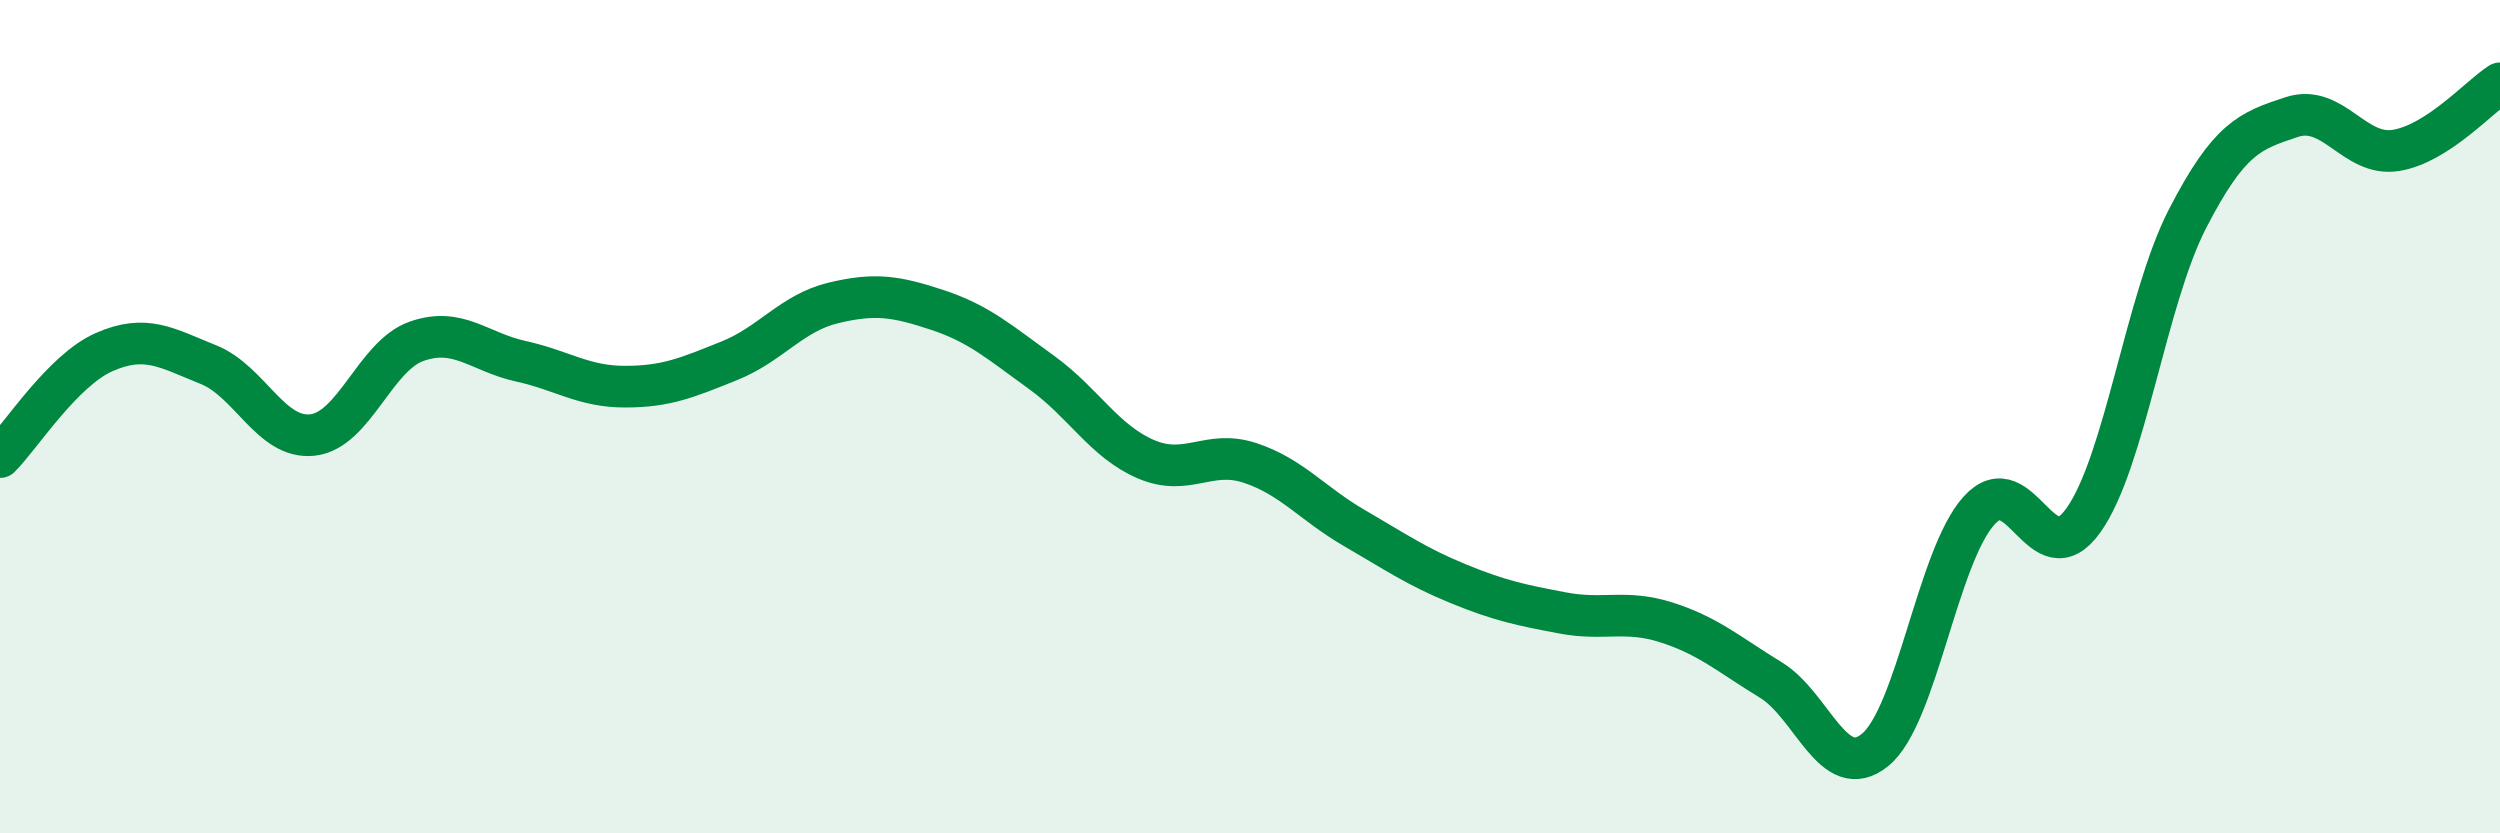
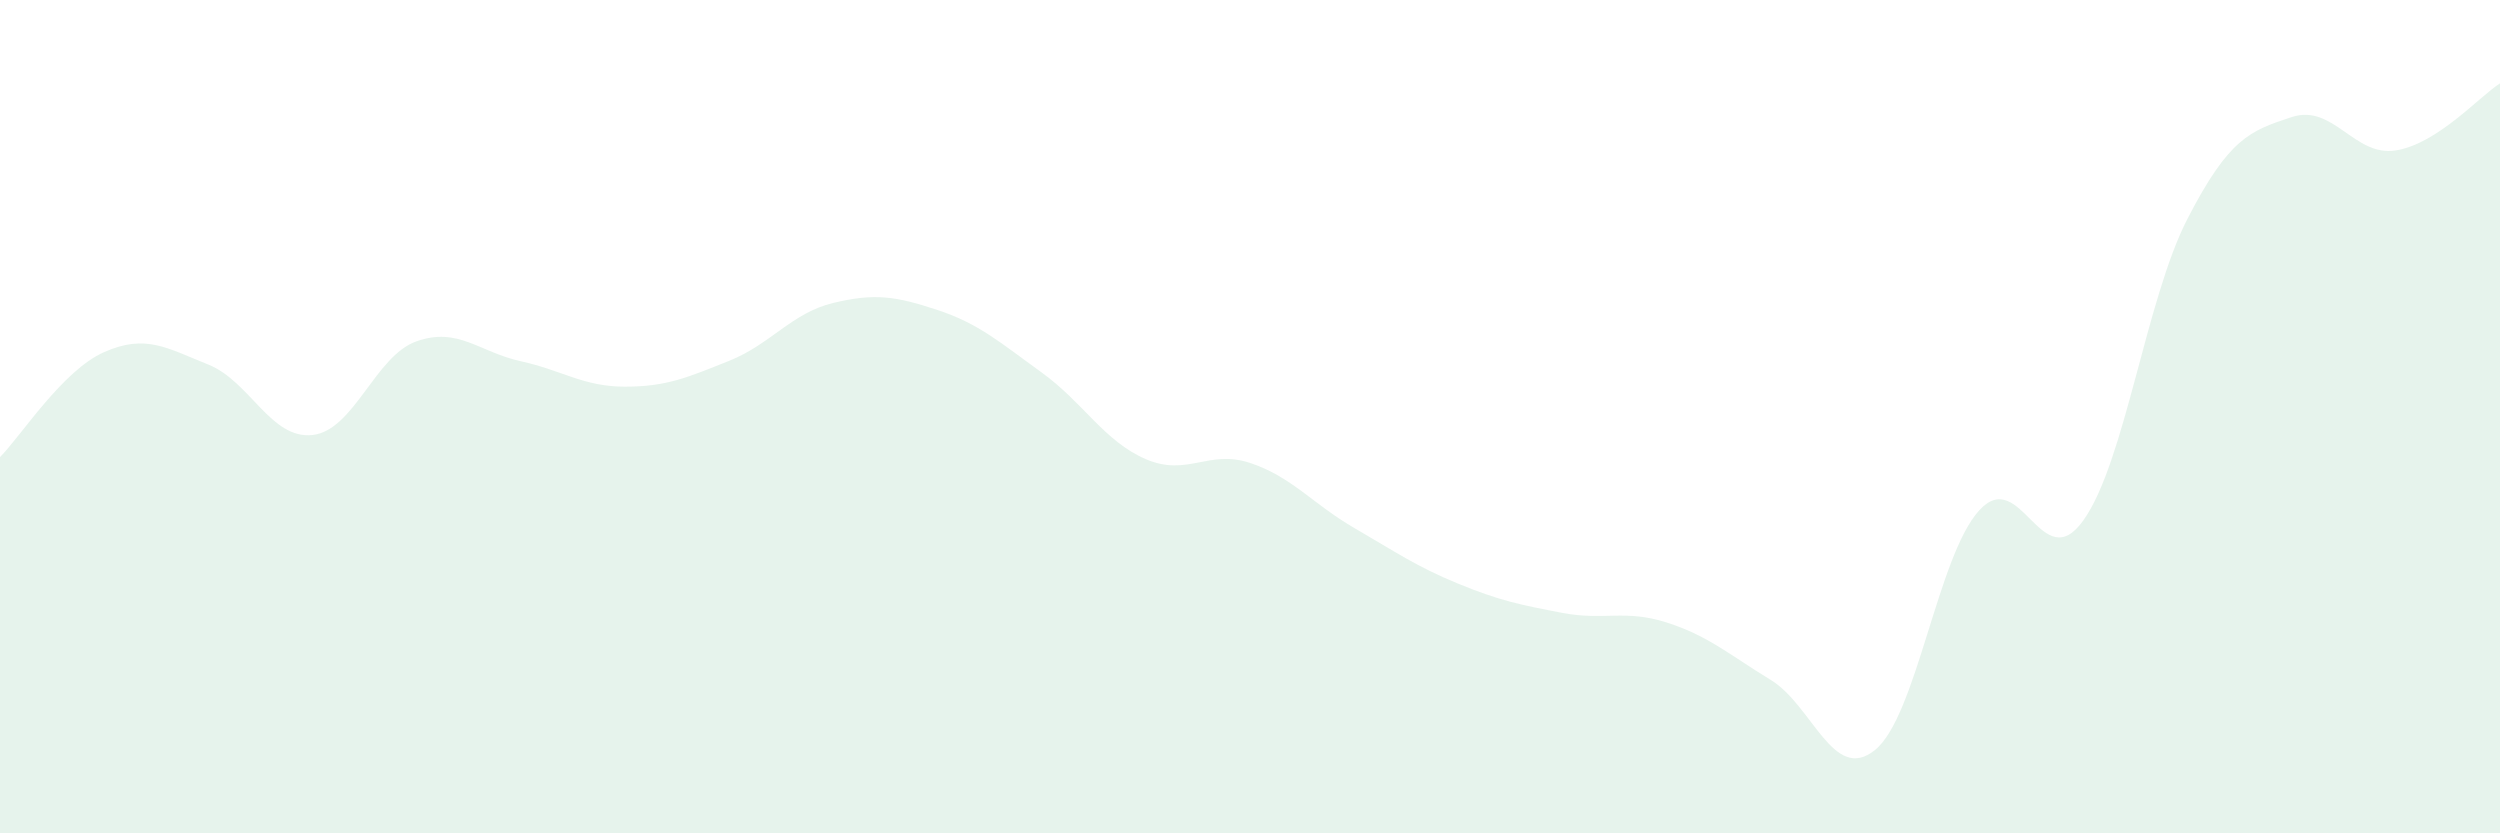
<svg xmlns="http://www.w3.org/2000/svg" width="60" height="20" viewBox="0 0 60 20">
  <path d="M 0,10.97 C 0.5,10.47 1.5,8.89 2.5,8.45 C 3.5,8.01 4,8.35 5,8.75 C 6,9.15 6.5,10.55 7.5,10.44 C 8.5,10.33 9,8.54 10,8.19 C 11,7.84 11.5,8.45 12.5,8.67 C 13.5,8.89 14,9.28 15,9.28 C 16,9.28 16.5,9.06 17.5,8.66 C 18.5,8.26 19,7.51 20,7.27 C 21,7.03 21.5,7.11 22.5,7.44 C 23.5,7.77 24,8.22 25,8.94 C 26,9.66 26.5,10.59 27.5,11.02 C 28.5,11.45 29,10.78 30,11.11 C 31,11.44 31.5,12.09 32.5,12.67 C 33.5,13.25 34,13.6 35,14.01 C 36,14.42 36.5,14.52 37.5,14.71 C 38.5,14.9 39,14.62 40,14.94 C 41,15.26 41.5,15.71 42.5,16.32 C 43.5,16.93 44,18.81 45,18 C 46,17.19 46.5,13.35 47.5,12.25 C 48.5,11.15 49,13.89 50,12.49 C 51,11.09 51.5,7.19 52.5,5.25 C 53.5,3.31 54,3.14 55,2.81 C 56,2.48 56.5,3.77 57.5,3.61 C 58.5,3.45 59.5,2.32 60,2L60 20L0 20Z" fill="#008740" opacity="0.1" stroke-linecap="round" stroke-linejoin="round" />
-   <path d="M 0,10.97 C 0.5,10.47 1.5,8.89 2.5,8.45 C 3.5,8.01 4,8.35 5,8.75 C 6,9.15 6.5,10.55 7.5,10.44 C 8.5,10.33 9,8.54 10,8.19 C 11,7.84 11.5,8.45 12.5,8.67 C 13.5,8.89 14,9.28 15,9.28 C 16,9.28 16.5,9.06 17.5,8.66 C 18.5,8.26 19,7.51 20,7.27 C 21,7.03 21.5,7.11 22.5,7.44 C 23.5,7.77 24,8.22 25,8.94 C 26,9.66 26.5,10.59 27.5,11.02 C 28.5,11.45 29,10.78 30,11.11 C 31,11.44 31.5,12.09 32.5,12.67 C 33.5,13.25 34,13.6 35,14.01 C 36,14.42 36.5,14.52 37.5,14.71 C 38.5,14.9 39,14.62 40,14.94 C 41,15.26 41.5,15.71 42.5,16.32 C 43.5,16.93 44,18.81 45,18 C 46,17.19 46.5,13.35 47.5,12.25 C 48.5,11.15 49,13.89 50,12.49 C 51,11.09 51.5,7.19 52.5,5.25 C 53.5,3.31 54,3.14 55,2.81 C 56,2.48 56.5,3.77 57.5,3.61 C 58.5,3.45 59.5,2.32 60,2" stroke="#008740" stroke-width="1" fill="none" stroke-linecap="round" stroke-linejoin="round" />
</svg>